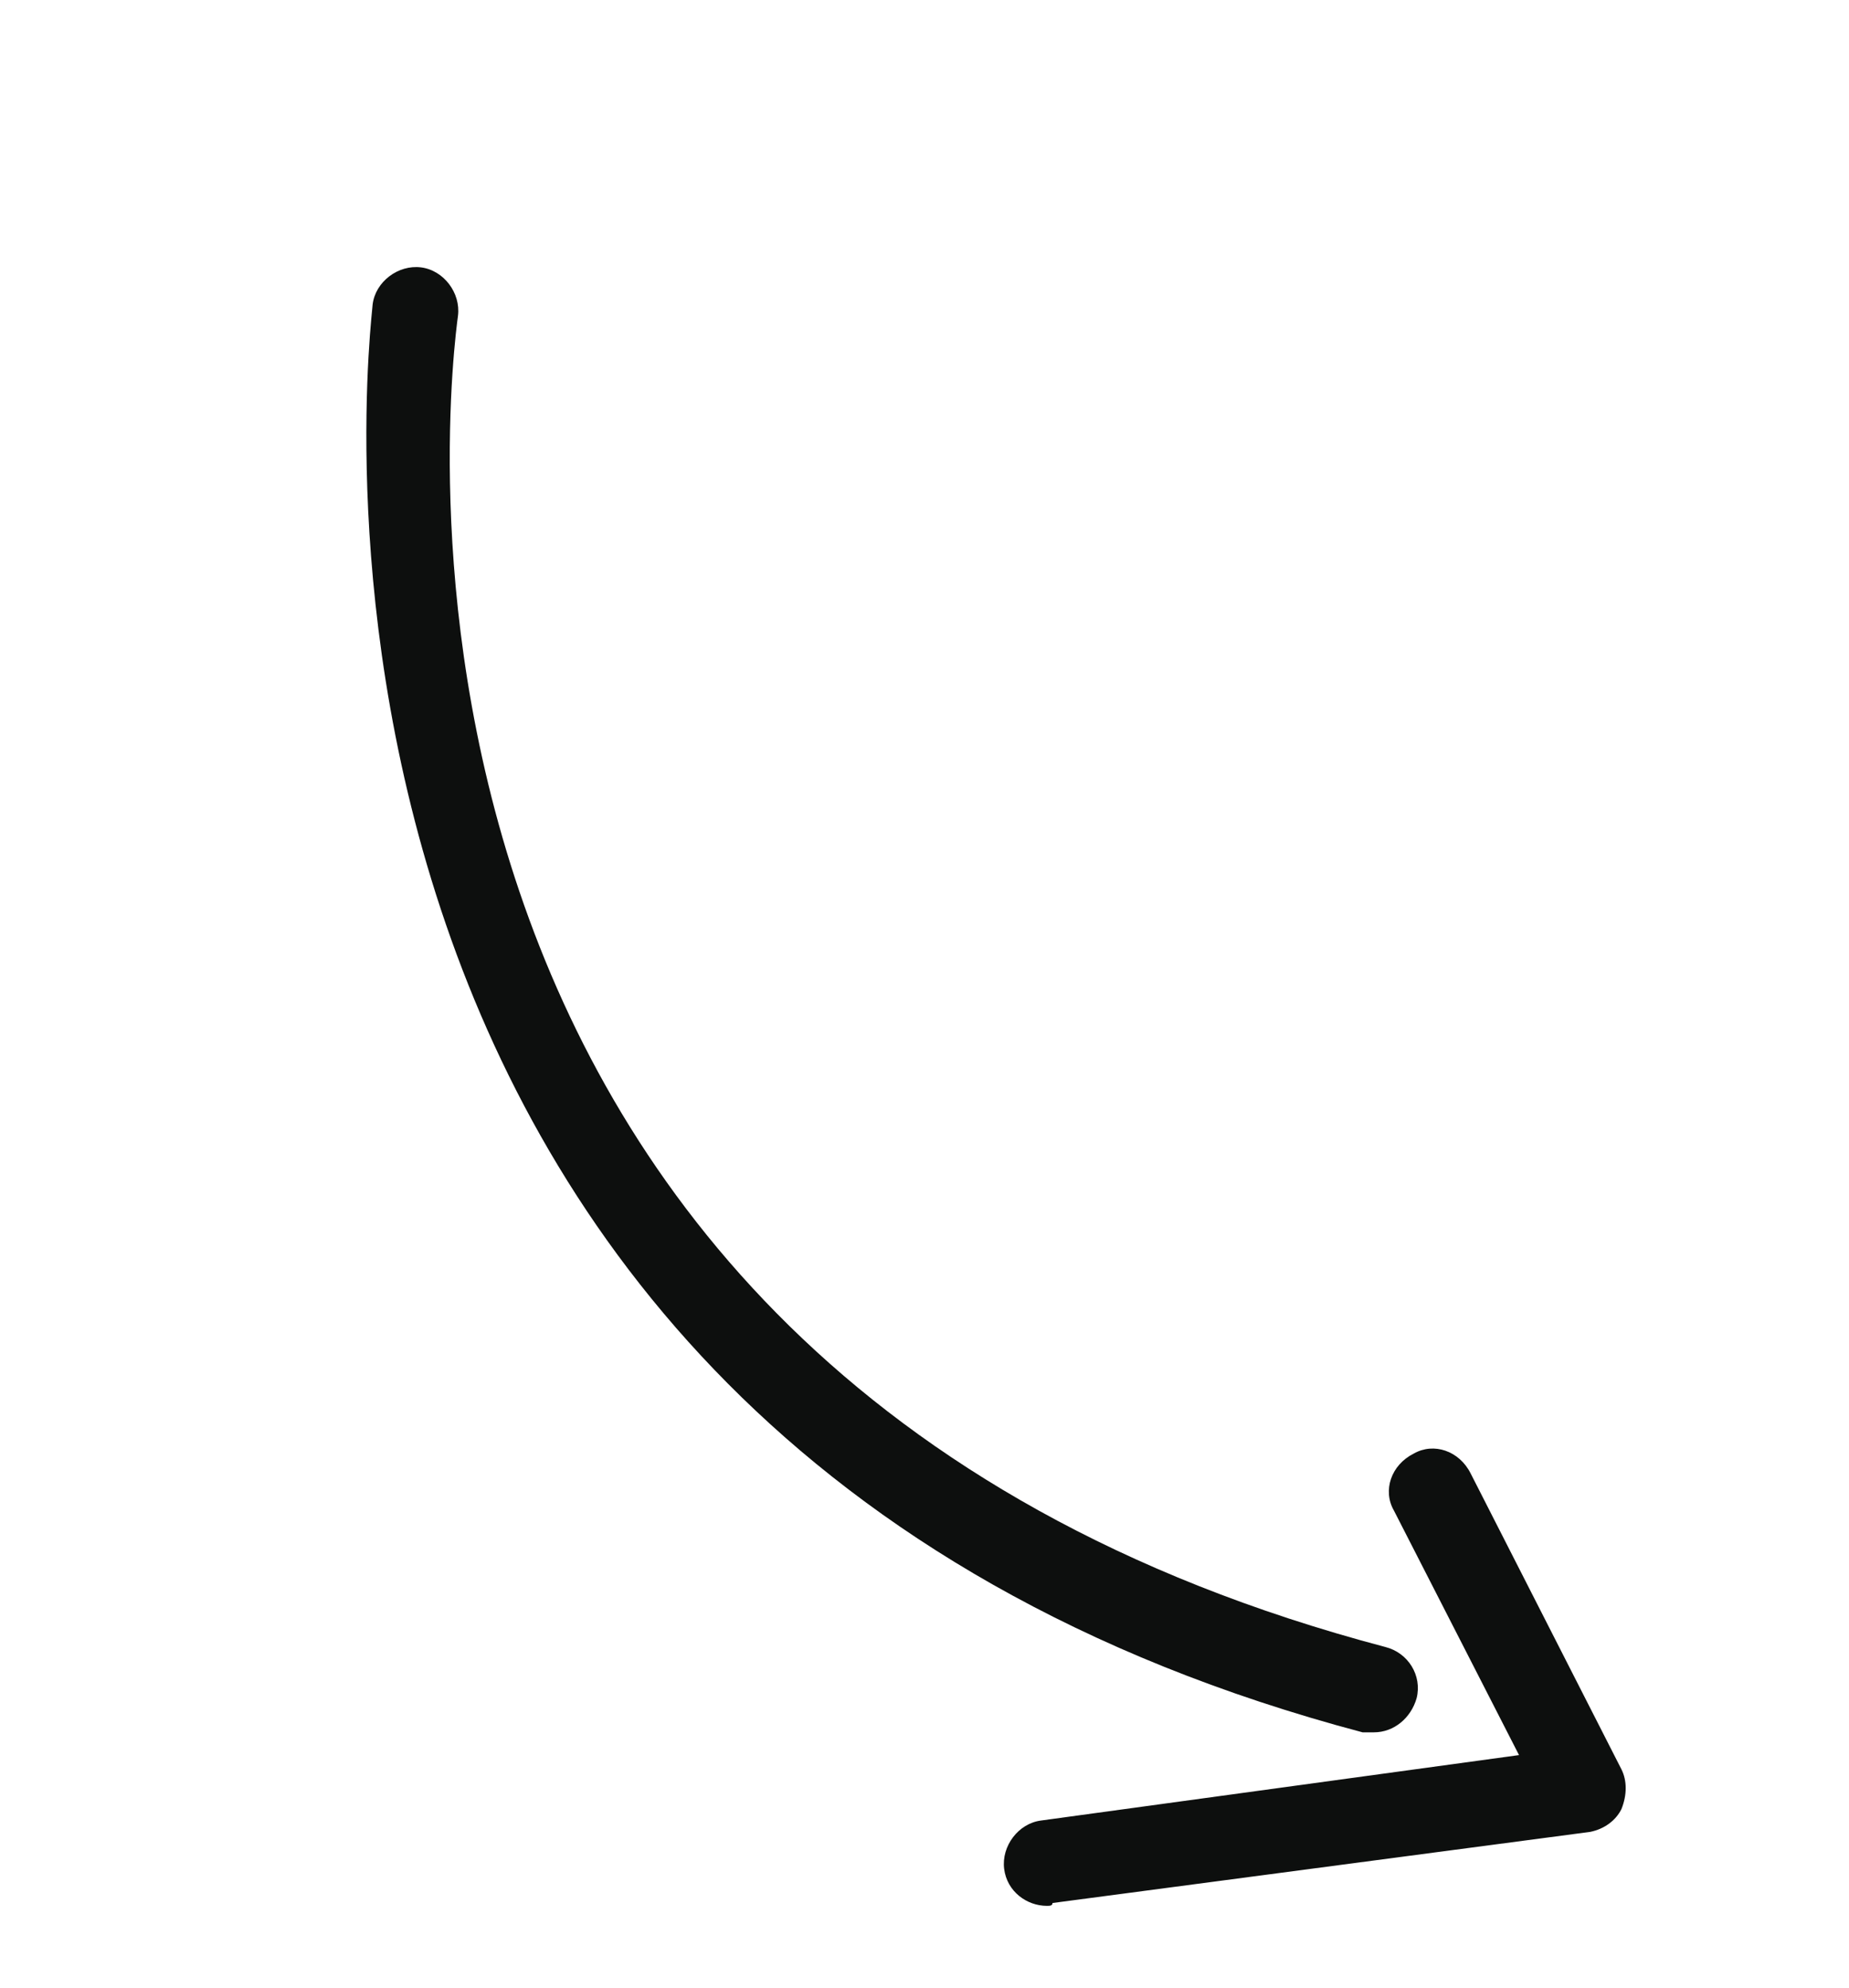
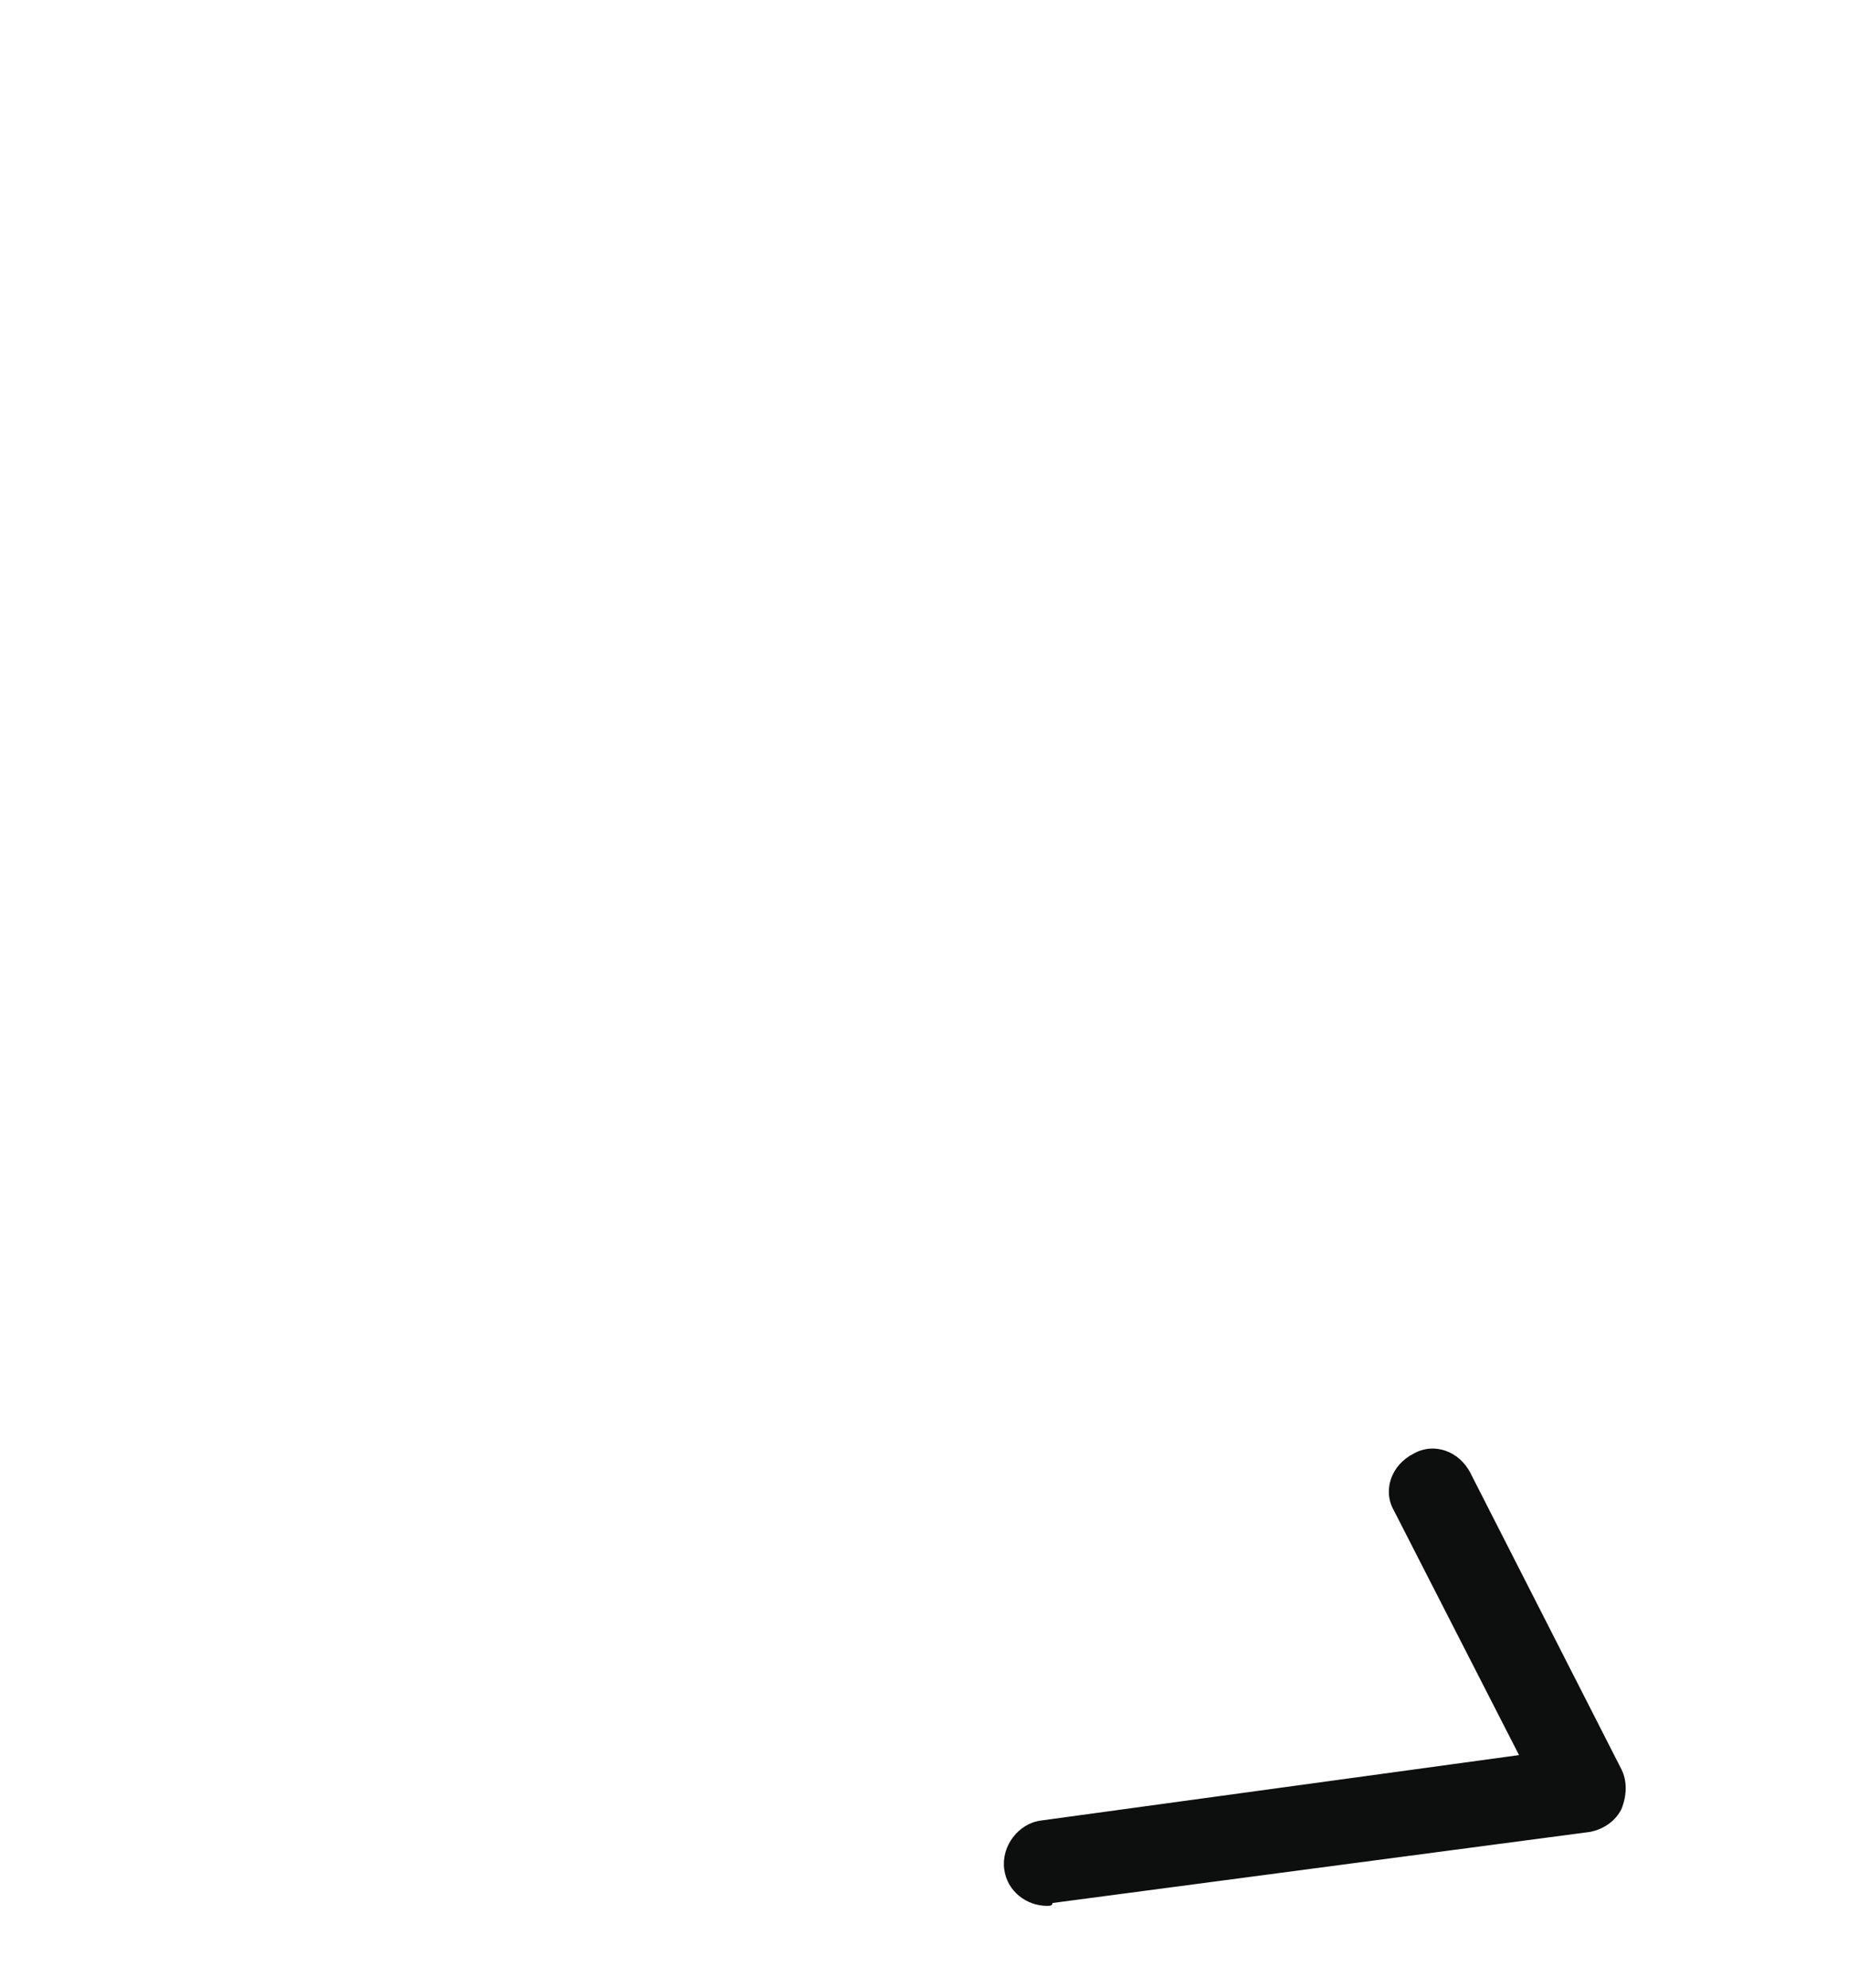
<svg xmlns="http://www.w3.org/2000/svg" id="Calque_1" x="0px" y="0px" viewBox="0 0 65 69.9" style="enable-background:new 0 0 65 69.9;" xml:space="preserve">
  <style type="text/css">	.st0{fill:#0D0F0E;}</style>
  <g>
    <g>
-       <path class="st0" d="M48.3,60.9c-0.1,0-0.3,0-0.4,0C7.9,50.3,13.1,11.1,13.1,10.7c0.1-0.8,0.9-1.4,1.7-1.3   c0.8,0.1,1.4,0.9,1.3,1.7c-0.2,1.5-4.9,36.9,32.6,46.8c0.8,0.2,1.3,1,1.1,1.8C49.6,60.4,49,60.9,48.3,60.9z" />
-     </g>
+       </g>
    <g>
      <path class="st0" d="M36.8,67c-0.7,0-1.4-0.5-1.5-1.3c-0.1-0.8,0.5-1.6,1.3-1.7l16.8-2.3L49,53.1c-0.4-0.7-0.1-1.6,0.7-2   c0.7-0.4,1.6-0.1,2,0.7L57,62.2c0.2,0.4,0.2,0.9,0,1.4c-0.2,0.4-0.6,0.7-1.1,0.8L37,66.9C37,67,36.9,67,36.8,67z" />
    </g>
  </g>
</svg>